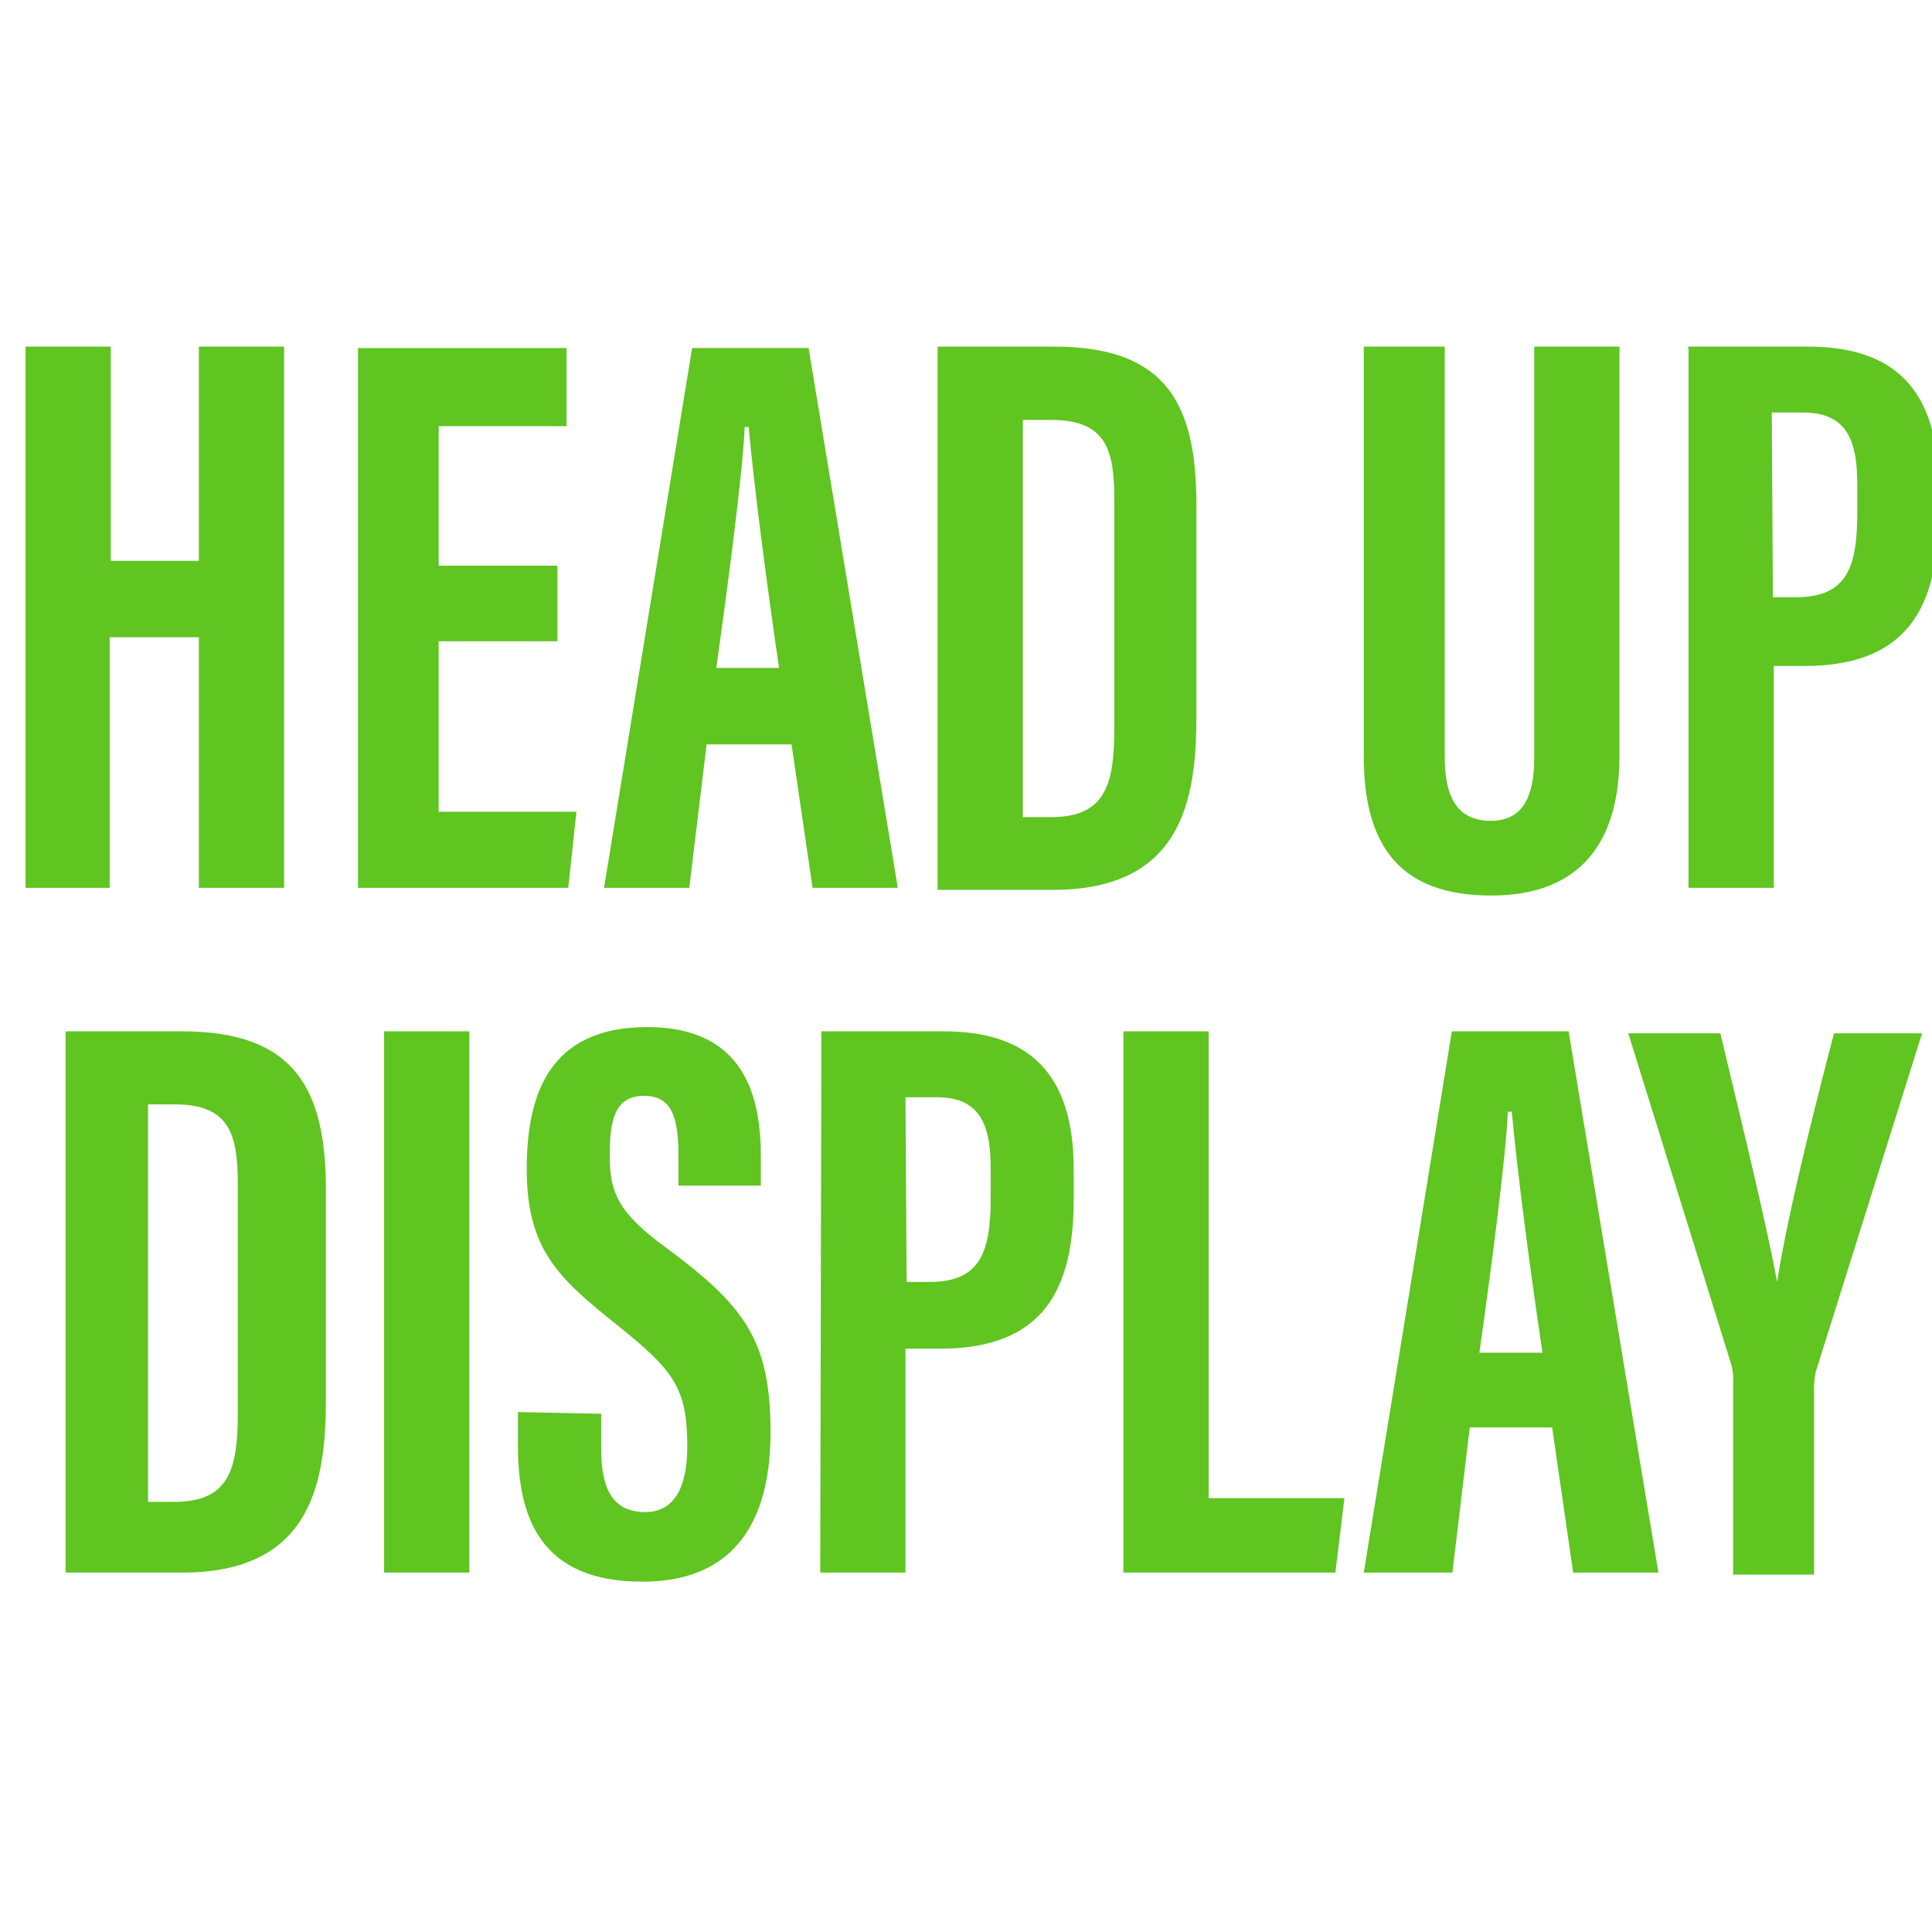
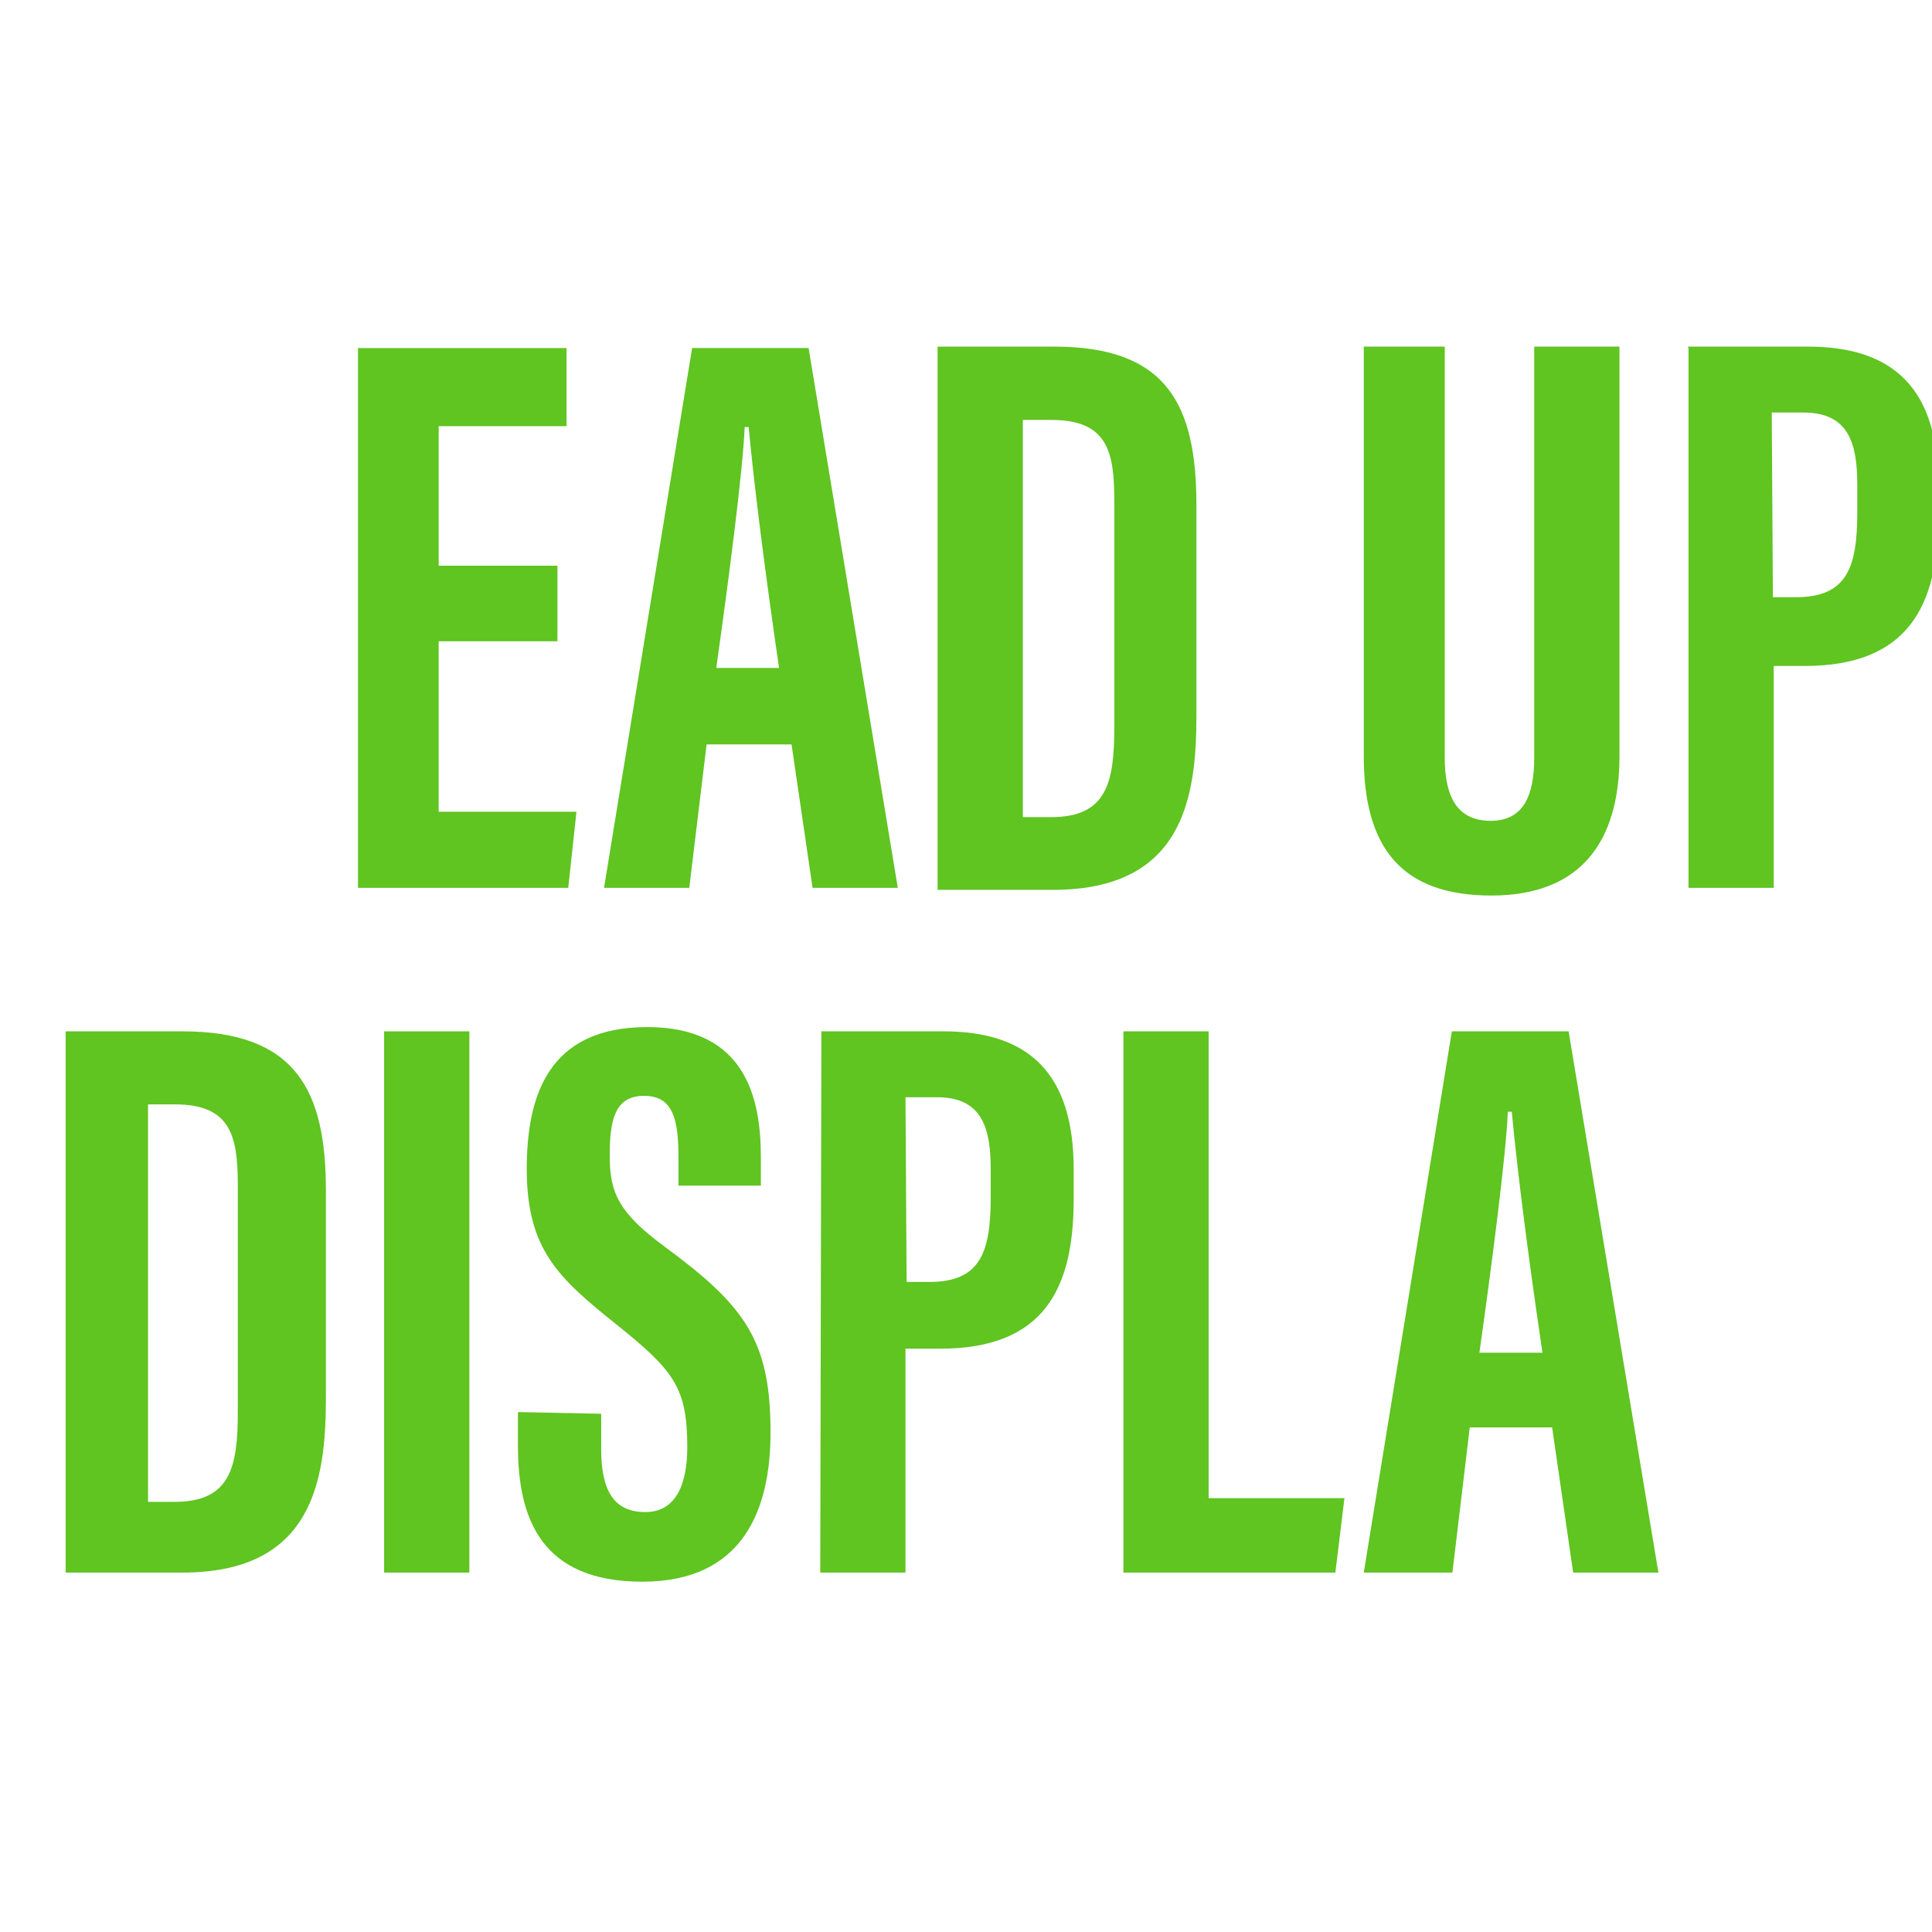
<svg xmlns="http://www.w3.org/2000/svg" id="Capa_1" data-name="Capa 1" viewBox="0 0 68 68">
  <defs>
    <style>.cls-1,.cls-2,.cls-3{fill:#60C421;}.cls-1{clip-rule:evenodd;}.cls-3{fill-rule:evenodd;}.cls-4{clip-path:url(#clip-path);}</style>
    <clipPath id="clip-path">
      <path class="cls-1" d="M-321.09,1.44h-8.8a3.3,3.3,0,0,0-3.3,3.3V8h-12.1V6.94a1.1,1.1,0,0,0-1.1-1.1h-8.81a1.1,1.1,0,0,0-1.1,1.1V8h-12.1V4.74a3.3,3.3,0,0,0-3.3-3.3h-8.81a3.3,3.3,0,0,0-3.3,3.3v13.2a3.3,3.3,0,0,0,3.3,3.3h8.81a3.3,3.3,0,0,0,3.3-3.3v-3.3h12.1v1.1a1.1,1.1,0,0,0,1.1,1.1h1.1v8.8h-1.1a1.11,1.11,0,0,0-1.1,1.11v15.4a1.1,1.1,0,0,0,1.1,1.1h1.1v8.8h-1.1a1.1,1.1,0,0,0-1.1,1.1v1.1h-12.1V51a3.3,3.3,0,0,0-3.3-3.3h-8.81a3.3,3.3,0,0,0-3.3,3.3V64.16a3.3,3.3,0,0,0,3.3,3.3h8.81a3.3,3.3,0,0,0,3.3-3.3v-3.3h12.1V62a1.1,1.1,0,0,0,1.1,1.1h8.81a1.11,1.11,0,0,0,1.1-1.1v-1.1h12.1v3.3a3.3,3.3,0,0,0,3.3,3.3h8.8a3.3,3.3,0,0,0,3.3-3.3V51a3.3,3.3,0,0,0-3.3-3.3h-8.8a3.3,3.3,0,0,0-3.3,3.3v3.3h-12.1v-1.1a1.11,1.11,0,0,0-1.1-1.1h-1.11v-8.8h1.11a1.1,1.1,0,0,0,1.1-1.1V26.75a1.11,1.11,0,0,0-1.1-1.11h-1.11v-8.8h1.11a1.1,1.1,0,0,0,1.1-1.1v-1.1h12.1v3.3a3.3,3.3,0,0,0,3.3,3.3h8.8a3.29,3.29,0,0,0,3.3-3.3V4.74A3.29,3.29,0,0,0-321.09,1.44ZM-380.51,19a1.1,1.1,0,0,1-1.1-1.1v-1.1h2.2v-2.2h-2.2v-2.2h2.2v-2.2h-2.2V8h2.2V5.84h-2.2V4.74a1.1,1.1,0,0,1,1.1-1.1h3.3V19Zm8.81,0H-375V3.64h3.3a1.1,1.1,0,0,1,1.1,1.1v1.1h-2.2V8h2.2v2.2h-2.2v2.2h2.2v2.2h-2.2v2.2h2.2v1.1A1.1,1.1,0,0,1-371.7,19Zm3.3-6.6h12.1v-2.2h-12.1Zm-12.11,52.82a1.1,1.1,0,0,1-1.1-1.1v-1.1h2.2v-2.2h-2.2v-2.2h2.2V56.45h-2.2v-2.2h2.2v-2.2h-2.2V51a1.11,1.11,0,0,1,1.1-1.1h3.3V65.26Zm8.81,0H-375V49.85h3.3a1.11,1.11,0,0,1,1.1,1.1v1.1h-2.2v2.2h2.2v2.2h-2.2v2.21h2.2v2.2h-2.2v2.2h2.2v1.1A1.1,1.1,0,0,1-371.7,65.26Zm3.3-6.6h12.1V56.45h-12.1ZM-320,51v1.1h-2.2v2.2h2.2v2.2h-2.2v2.21h2.2v2.2h-2.2v2.2h2.2v1.1a1.1,1.1,0,0,1-1.1,1.1h-3.3V49.85h3.3A1.1,1.1,0,0,1-320,51Zm-9.9-1.1h3.3V65.26h-3.3a1.1,1.1,0,0,1-1.1-1.1v-1.1h2.2v-2.2H-331v-2.2h2.2V56.45H-331v-2.2h2.2v-2.2H-331V51A1.1,1.1,0,0,1-329.89,49.85Zm-15.4,8.81h12.1V56.45h-12.1Zm-8.81,2.2h6.6V54.25h-6.6Zm2.2-8.81h2.2v-8.8h-2.2Zm4.4-11h-6.6v-2.2h4.4v-2.2h-4.4v-8.8h6.6Zm-4.4-15.41h2.2v-8.8h-2.2Zm-2.2-11h6.6V8h-6.6Zm8.81-2.2h12.1v-2.2h-12.1Zm15.4,6.6a1.1,1.1,0,0,1-1.1-1.1v-1.1h2.2v-2.2H-331v-2.2h2.2v-2.2H-331V8h2.2V5.84H-331V4.74a1.1,1.1,0,0,1,1.1-1.1h3.3V19Zm8.8,0h-3.3V3.64h3.3a1.1,1.1,0,0,1,1.1,1.1v1.1h-2.2V8h2.2v2.2h-2.2v2.2h2.2v2.2h-2.2v2.2h2.2v1.1A1.1,1.1,0,0,1-321.09,19Z" />
    </clipPath>
  </defs>
  <title>iconos_extras39</title>
  <g id="Capa_2" data-name="Capa 2">
    <g id="Capa_1-2" data-name="Capa 1-2">
-       <path class="cls-2" d="M.9,12.2h3v7.54H7V12.2h3V31.25H7V22.43H3.86v8.82H.9Z" />
      <path class="cls-2" d="M19.62,22.57H15.44v6h4.85L20,31.25h-7.4v-19h7.34V15H15.44v4.91h4.18Z" />
      <path class="cls-2" d="M24.87,26.2l-.61,5.05h-3l3.1-19h4.1L31.6,31.25h-3l-.74-5.05Zm2.55-2.69c-.47-3.23-.87-6.33-1.07-8.48h-.14c-.06,1.55-.6,5.65-1,8.48Z" />
      <path class="cls-2" d="M33,12.2h4.11c4,0,5,2.09,5,5.59v7.4c0,2.9-.47,6.13-5.05,6.13H33Zm3,16.56h1c1.95,0,2.22-1.21,2.22-3.16v-8c0-1.75-.27-2.82-2.22-2.82H36Z" />
      <path class="cls-2" d="M50.85,12.2V26.67c0,1.42.47,2.22,1.62,2.22S54,28,54,26.67V12.2h3V26.61c0,3-1.35,4.91-4.51,4.91S48,29.84,48,26.61V12.2Z" />
      <path class="cls-2" d="M59.4,12.2h4.24c3,0,4.58,1.48,4.58,4.85v1.14c0,3.16-1.08,5.25-4.71,5.25H62.43v7.81h-3v-19Zm3,8.82h.81c1.82,0,2.16-1.08,2.16-3v-.95c0-1.41-.27-2.55-1.89-2.55H62.36Z" />
      <path class="cls-2" d="M2.31,36.3H6.42c4,0,5.05,2.09,5.05,5.59v7.34c0,2.89-.47,6.12-5.05,6.12H2.31Zm2.9,16.56h.94c1.95,0,2.22-1.21,2.22-3.16v-8c0-1.75-.27-2.83-2.22-2.83H5.21Z" />
      <path class="cls-2" d="M16.52,36.3V55.35h-3V36.3Z" />
      <path class="cls-2" d="M21.16,49.76V51c0,1.41.41,2.22,1.55,2.22s1.48-1.08,1.48-2.29c0-2.09-.47-2.69-2.49-4.31S18.54,44,18.54,41.15c0-2.56.74-5,4.24-5s4,2.56,4,4.58v1h-2.9v-1c0-1.35-.2-2.16-1.21-2.16s-1.21.81-1.21,2.09.27,2,1.95,3.23c2.83,2.09,3.71,3.3,3.71,6.53,0,2.69-.95,5.25-4.51,5.25s-4.38-2.22-4.38-4.78V49.7Z" />
      <path class="cls-2" d="M28.91,36.3h4.3c3,0,4.58,1.48,4.58,4.85v1.07c0,3.17-1.07,5.25-4.71,5.25H31.87v7.88h-3Zm3,8.82h.81c1.81,0,2.15-1.08,2.15-3v-.95c0-1.41-.27-2.55-1.88-2.55H31.87Z" />
      <path class="cls-2" d="M39.54,36.3h3V52.73h4.78L47,55.35H39.54Z" />
      <path class="cls-2" d="M51.73,50.24l-.61,5.11H48l3.1-19.05h4.11l3.16,19.05h-3l-.74-5.11Zm2.56-2.63c-.48-3.23-.88-6.33-1.08-8.48h-.14c-.06,1.55-.6,5.65-1,8.48Z" />
-       <path class="cls-2" d="M61,55.35V48.62a1.85,1.85,0,0,0-.07-.61L57.31,36.37h3.24c.74,3.09,1.61,6.66,2,8.75h0c.34-2.22,1.21-5.72,2-8.75h3.1L63.91,48.28a3.08,3.08,0,0,0-.06.74v6.4H61Z" />
    </g>
  </g>
  <path class="cls-3" d="M-321.09,1.44h-8.8a3.3,3.3,0,0,0-3.3,3.3V8h-12.1V6.94a1.1,1.1,0,0,0-1.1-1.1h-8.81a1.1,1.1,0,0,0-1.1,1.1V8h-12.1V4.74a3.3,3.3,0,0,0-3.3-3.3h-8.81a3.3,3.3,0,0,0-3.3,3.3v13.2a3.3,3.3,0,0,0,3.3,3.3h8.81a3.3,3.3,0,0,0,3.3-3.3v-3.3h12.1v1.1a1.1,1.1,0,0,0,1.1,1.1h1.1v8.8h-1.1a1.11,1.11,0,0,0-1.1,1.11v15.4a1.1,1.1,0,0,0,1.1,1.1h1.1v8.8h-1.1a1.1,1.1,0,0,0-1.1,1.1v1.1h-12.1V51a3.3,3.3,0,0,0-3.3-3.3h-8.81a3.3,3.3,0,0,0-3.3,3.3V64.16a3.3,3.3,0,0,0,3.3,3.3h8.81a3.3,3.3,0,0,0,3.3-3.3v-3.3h12.1V62a1.1,1.1,0,0,0,1.1,1.1h8.81a1.11,1.11,0,0,0,1.1-1.1v-1.1h12.1v3.3a3.3,3.3,0,0,0,3.3,3.3h8.8a3.3,3.3,0,0,0,3.3-3.3V51a3.3,3.3,0,0,0-3.3-3.3h-8.8a3.3,3.3,0,0,0-3.3,3.3v3.3h-12.1v-1.1a1.11,1.11,0,0,0-1.1-1.1h-1.11v-8.8h1.11a1.1,1.1,0,0,0,1.1-1.1V26.75a1.11,1.11,0,0,0-1.1-1.11h-1.11v-8.8h1.11a1.1,1.1,0,0,0,1.1-1.1v-1.1h12.1v3.3a3.3,3.3,0,0,0,3.3,3.3h8.8a3.29,3.29,0,0,0,3.3-3.3V4.74A3.29,3.29,0,0,0-321.09,1.44ZM-380.51,19a1.1,1.1,0,0,1-1.1-1.1v-1.1h2.2v-2.2h-2.2v-2.2h2.2v-2.2h-2.2V8h2.2V5.84h-2.2V4.74a1.1,1.1,0,0,1,1.1-1.1h3.3V19Zm8.81,0H-375V3.64h3.3a1.1,1.1,0,0,1,1.1,1.1v1.1h-2.2V8h2.2v2.2h-2.2v2.2h2.2v2.2h-2.2v2.2h2.2v1.1A1.1,1.1,0,0,1-371.7,19Zm3.3-6.6h12.1v-2.2h-12.1Zm-12.11,52.82a1.1,1.1,0,0,1-1.1-1.1v-1.1h2.2v-2.2h-2.2v-2.2h2.2V56.45h-2.2v-2.2h2.2v-2.2h-2.2V51a1.11,1.11,0,0,1,1.1-1.1h3.3V65.26Zm8.81,0H-375V49.85h3.3a1.11,1.11,0,0,1,1.1,1.1v1.1h-2.2v2.2h2.2v2.2h-2.2v2.21h2.2v2.2h-2.2v2.2h2.2v1.1A1.1,1.1,0,0,1-371.7,65.26Zm3.3-6.6h12.1V56.45h-12.1ZM-320,51v1.1h-2.2v2.2h2.2v2.2h-2.2v2.21h2.2v2.2h-2.2v2.2h2.2v1.1a1.1,1.1,0,0,1-1.1,1.1h-3.3V49.85h3.3A1.1,1.1,0,0,1-320,51Zm-9.9-1.1h3.3V65.26h-3.3a1.1,1.1,0,0,1-1.1-1.1v-1.1h2.2v-2.2H-331v-2.2h2.2V56.45H-331v-2.2h2.2v-2.2H-331V51A1.1,1.1,0,0,1-329.89,49.85Zm-15.4,8.81h12.1V56.45h-12.1Zm-8.81,2.2h6.6V54.25h-6.6Zm2.2-8.81h2.2v-8.8h-2.2Zm4.4-11h-6.6v-2.2h4.4v-2.2h-4.4v-8.8h6.6Zm-4.4-15.41h2.2v-8.8h-2.2Zm-2.2-11h6.6V8h-6.6Zm8.81-2.2h12.1v-2.2h-12.1Zm15.4,6.6a1.1,1.1,0,0,1-1.1-1.1v-1.1h2.2v-2.2H-331v-2.2h2.2v-2.2H-331V8h2.2V5.84H-331V4.74a1.1,1.1,0,0,1,1.1-1.1h3.3V19Zm8.8,0h-3.3V3.64h3.3a1.1,1.1,0,0,1,1.1,1.1v1.1h-2.2V8h2.2v2.2h-2.2v2.2h2.2v2.2h-2.2v2.2h2.2v1.1A1.1,1.1,0,0,1-321.09,19Z" />
  <g class="cls-4">
    <rect class="cls-2" x="-1180.2" y="-4913.08" width="1485.5" height="30737.42" />
  </g>
</svg>